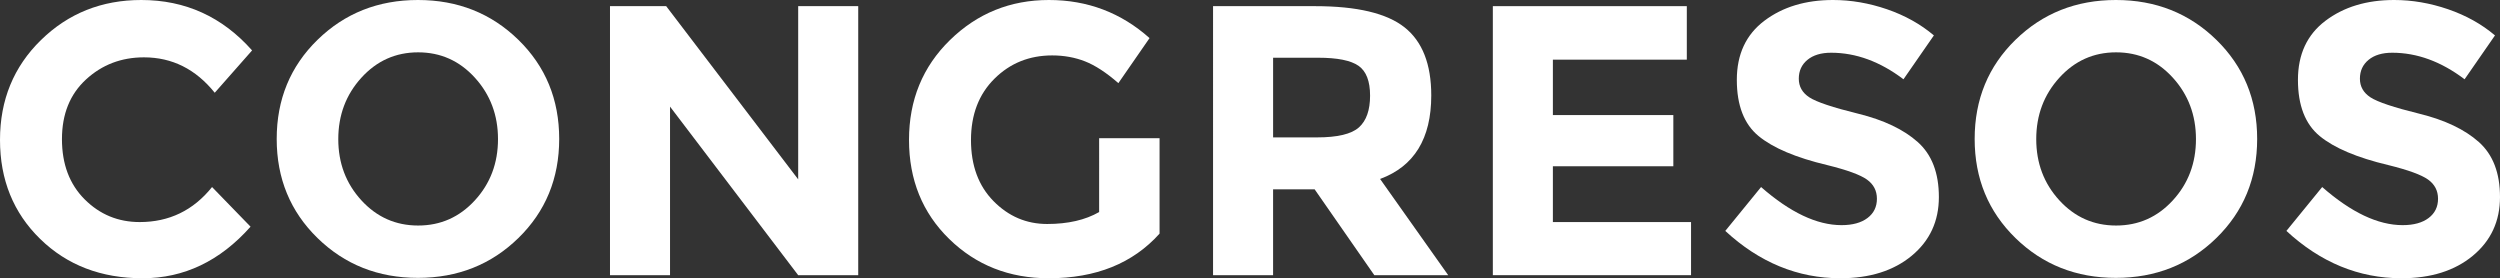
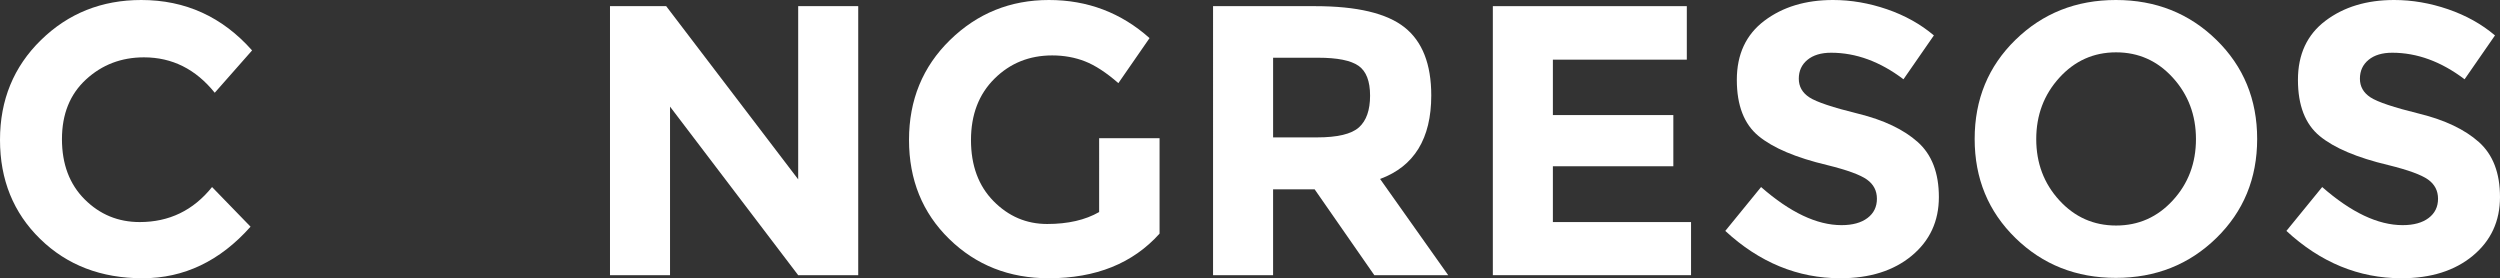
<svg xmlns="http://www.w3.org/2000/svg" version="1.1" x="0px" y="0px" width="450.425px" height="50.133px" viewBox="0 0 450.425 50.133" style="enable-background:new 0 0 450.425 50.133;" xml:space="preserve">
  <rect x="0" y="0" width="450.425" height="50.133" fill="#333333" stroke="none" />
  <style type="text/css">
	.st0{fill:#FFFFFF;}
</style>
  <defs>
</defs>
  <g>
    <path class="st0" d="M25.17,40.009c5.315,0,9.661-2.103,13.036-6.31l6.935,7.143c-5.502,6.194-11.985,9.291-19.45,9.291   c-7.466,0-13.614-2.357-18.444-7.072C2.415,38.345,0,32.394,0,25.205C0,18.018,2.462,12.02,7.385,7.212S18.328,0,25.447,0   c7.951,0,14.607,3.028,19.971,9.084l-6.727,7.627c-3.421-4.252-7.674-6.379-12.758-6.379c-4.068,0-7.548,1.329-10.437,3.987   s-4.333,6.24-4.333,10.747s1.362,8.125,4.091,10.852C17.981,38.646,21.287,40.009,25.17,40.009z" />
-     <path class="st0" d="M93.399,42.887c-4.9,4.784-10.933,7.177-18.098,7.177s-13.198-2.393-18.097-7.177   c-4.9-4.784-7.351-10.735-7.351-17.854c0-7.118,2.45-13.07,7.351-17.855C62.104,2.393,68.137,0,75.302,0s13.197,2.393,18.098,7.177   c4.899,4.785,7.351,10.737,7.351,17.855C100.75,32.151,98.299,38.103,93.399,42.887z M89.725,25.066   c0-4.321-1.387-8.009-4.16-11.06s-6.183-4.576-10.228-4.576c-4.046,0-7.454,1.525-10.228,4.576s-4.16,6.738-4.16,11.06   c0,4.323,1.387,7.998,4.16,11.025c2.773,3.028,6.182,4.542,10.228,4.542c4.045,0,7.454-1.514,10.228-4.542   C88.338,33.064,89.725,29.39,89.725,25.066z" />
    <path class="st0" d="M143.809,1.109h10.817v48.469h-10.817l-23.09-30.371v30.371h-10.817V1.109h10.124l23.783,31.203V1.109z" />
    <path class="st0" d="M198.031,24.894h10.887V42.09c-4.809,5.362-11.465,8.043-19.971,8.043c-7.119,0-13.094-2.357-17.924-7.072   c-4.831-4.716-7.246-10.667-7.246-17.855c0-7.188,2.462-13.186,7.385-17.993S182.024,0,188.982,0   c6.957,0,13.001,2.289,18.132,6.865l-5.616,8.112c-2.173-1.895-4.172-3.2-5.998-3.918c-1.826-0.716-3.803-1.074-5.928-1.074   c-4.115,0-7.582,1.398-10.401,4.195c-2.82,2.797-4.229,6.482-4.229,11.06c0,4.576,1.352,8.24,4.056,10.99   c2.705,2.751,5.929,4.126,9.673,4.126c3.745,0,6.865-0.717,9.361-2.15V24.894z" />
    <path class="st0" d="M257.871,17.196c0,7.767-3.074,12.782-9.222,15.047l12.273,17.335h-13.313l-10.748-15.463h-7.488v15.463   h-10.817V1.109h18.375c7.534,0,12.908,1.272,16.122,3.814C256.265,7.466,257.871,11.558,257.871,17.196z M244.836,22.952   c1.34-1.202,2.011-3.108,2.011-5.721c0-2.611-0.693-4.403-2.08-5.374s-3.814-1.456-7.281-1.456h-8.112v14.354h7.904   C240.976,24.755,243.494,24.154,244.836,22.952z" />
    <path class="st0" d="M303.912,1.109v9.639h-24.13v9.984h21.703v9.223h-21.703v10.054h24.893v9.569h-35.71V1.109H303.912z" />
    <path class="st0" d="M325.649,10.782c-1.04,0.856-1.56,1.988-1.56,3.398s0.635,2.53,1.906,3.362s4.206,1.815,8.807,2.947   c4.599,1.133,8.17,2.832,10.713,5.097c2.542,2.266,3.813,5.57,3.813,9.915c0,4.346-1.629,7.87-4.889,10.574   c-3.259,2.704-7.547,4.057-12.862,4.057c-7.674,0-14.585-2.843-20.732-8.528l6.448-7.905c5.224,4.576,10.055,6.865,14.492,6.865   c1.987,0,3.548-0.428,4.681-1.283c1.132-0.854,1.699-2.011,1.699-3.467s-0.602-2.611-1.804-3.467s-3.582-1.722-7.142-2.601   c-5.641-1.34-9.766-3.086-12.377-5.235c-2.612-2.149-3.918-5.523-3.918-10.123s1.652-8.147,4.958-10.644   C321.188,1.248,325.313,0,330.261,0c3.235,0,6.472,0.555,9.708,1.664c3.234,1.11,6.055,2.682,8.459,4.716l-5.478,7.904   c-4.207-3.189-8.553-4.784-13.036-4.784C328.111,9.5,326.689,9.928,325.649,10.782z" />
    <path class="st0" d="M399.321,42.887c-4.9,4.784-10.933,7.177-18.098,7.177s-13.198-2.393-18.097-7.177   c-4.9-4.784-7.351-10.735-7.351-17.854c0-7.118,2.45-13.07,7.351-17.855C368.025,2.393,374.059,0,381.224,0   s13.197,2.393,18.098,7.177c4.899,4.785,7.351,10.737,7.351,17.855C406.672,32.151,404.221,38.103,399.321,42.887z M395.646,25.066   c0-4.321-1.387-8.009-4.16-11.06s-6.183-4.576-10.228-4.576c-4.046,0-7.454,1.525-10.228,4.576s-4.16,6.738-4.16,11.06   c0,4.323,1.387,7.998,4.16,11.025c2.773,3.028,6.182,4.542,10.228,4.542c4.045,0,7.454-1.514,10.228-4.542   C394.26,33.064,395.646,29.39,395.646,25.066z" />
    <path class="st0" d="M426.745,10.782c-1.04,0.856-1.56,1.988-1.56,3.398s0.635,2.53,1.906,3.362s4.206,1.815,8.807,2.947   c4.599,1.133,8.17,2.832,10.713,5.097c2.542,2.266,3.813,5.57,3.813,9.915c0,4.346-1.629,7.87-4.889,10.574   c-3.259,2.704-7.547,4.057-12.862,4.057c-7.674,0-14.585-2.843-20.732-8.528l6.448-7.905c5.224,4.576,10.055,6.865,14.492,6.865   c1.987,0,3.548-0.428,4.681-1.283c1.132-0.854,1.699-2.011,1.699-3.467s-0.602-2.611-1.804-3.467s-3.582-1.722-7.142-2.601   c-5.641-1.34-9.766-3.086-12.377-5.235c-2.612-2.149-3.918-5.523-3.918-10.123s1.652-8.147,4.958-10.644   C422.284,1.248,426.409,0,431.356,0c3.235,0,6.472,0.555,9.708,1.664c3.234,1.11,6.055,2.682,8.459,4.716l-5.478,7.904   c-4.207-3.189-8.553-4.784-13.036-4.784C429.207,9.5,427.785,9.928,426.745,10.782z" />
  </g>
</svg>